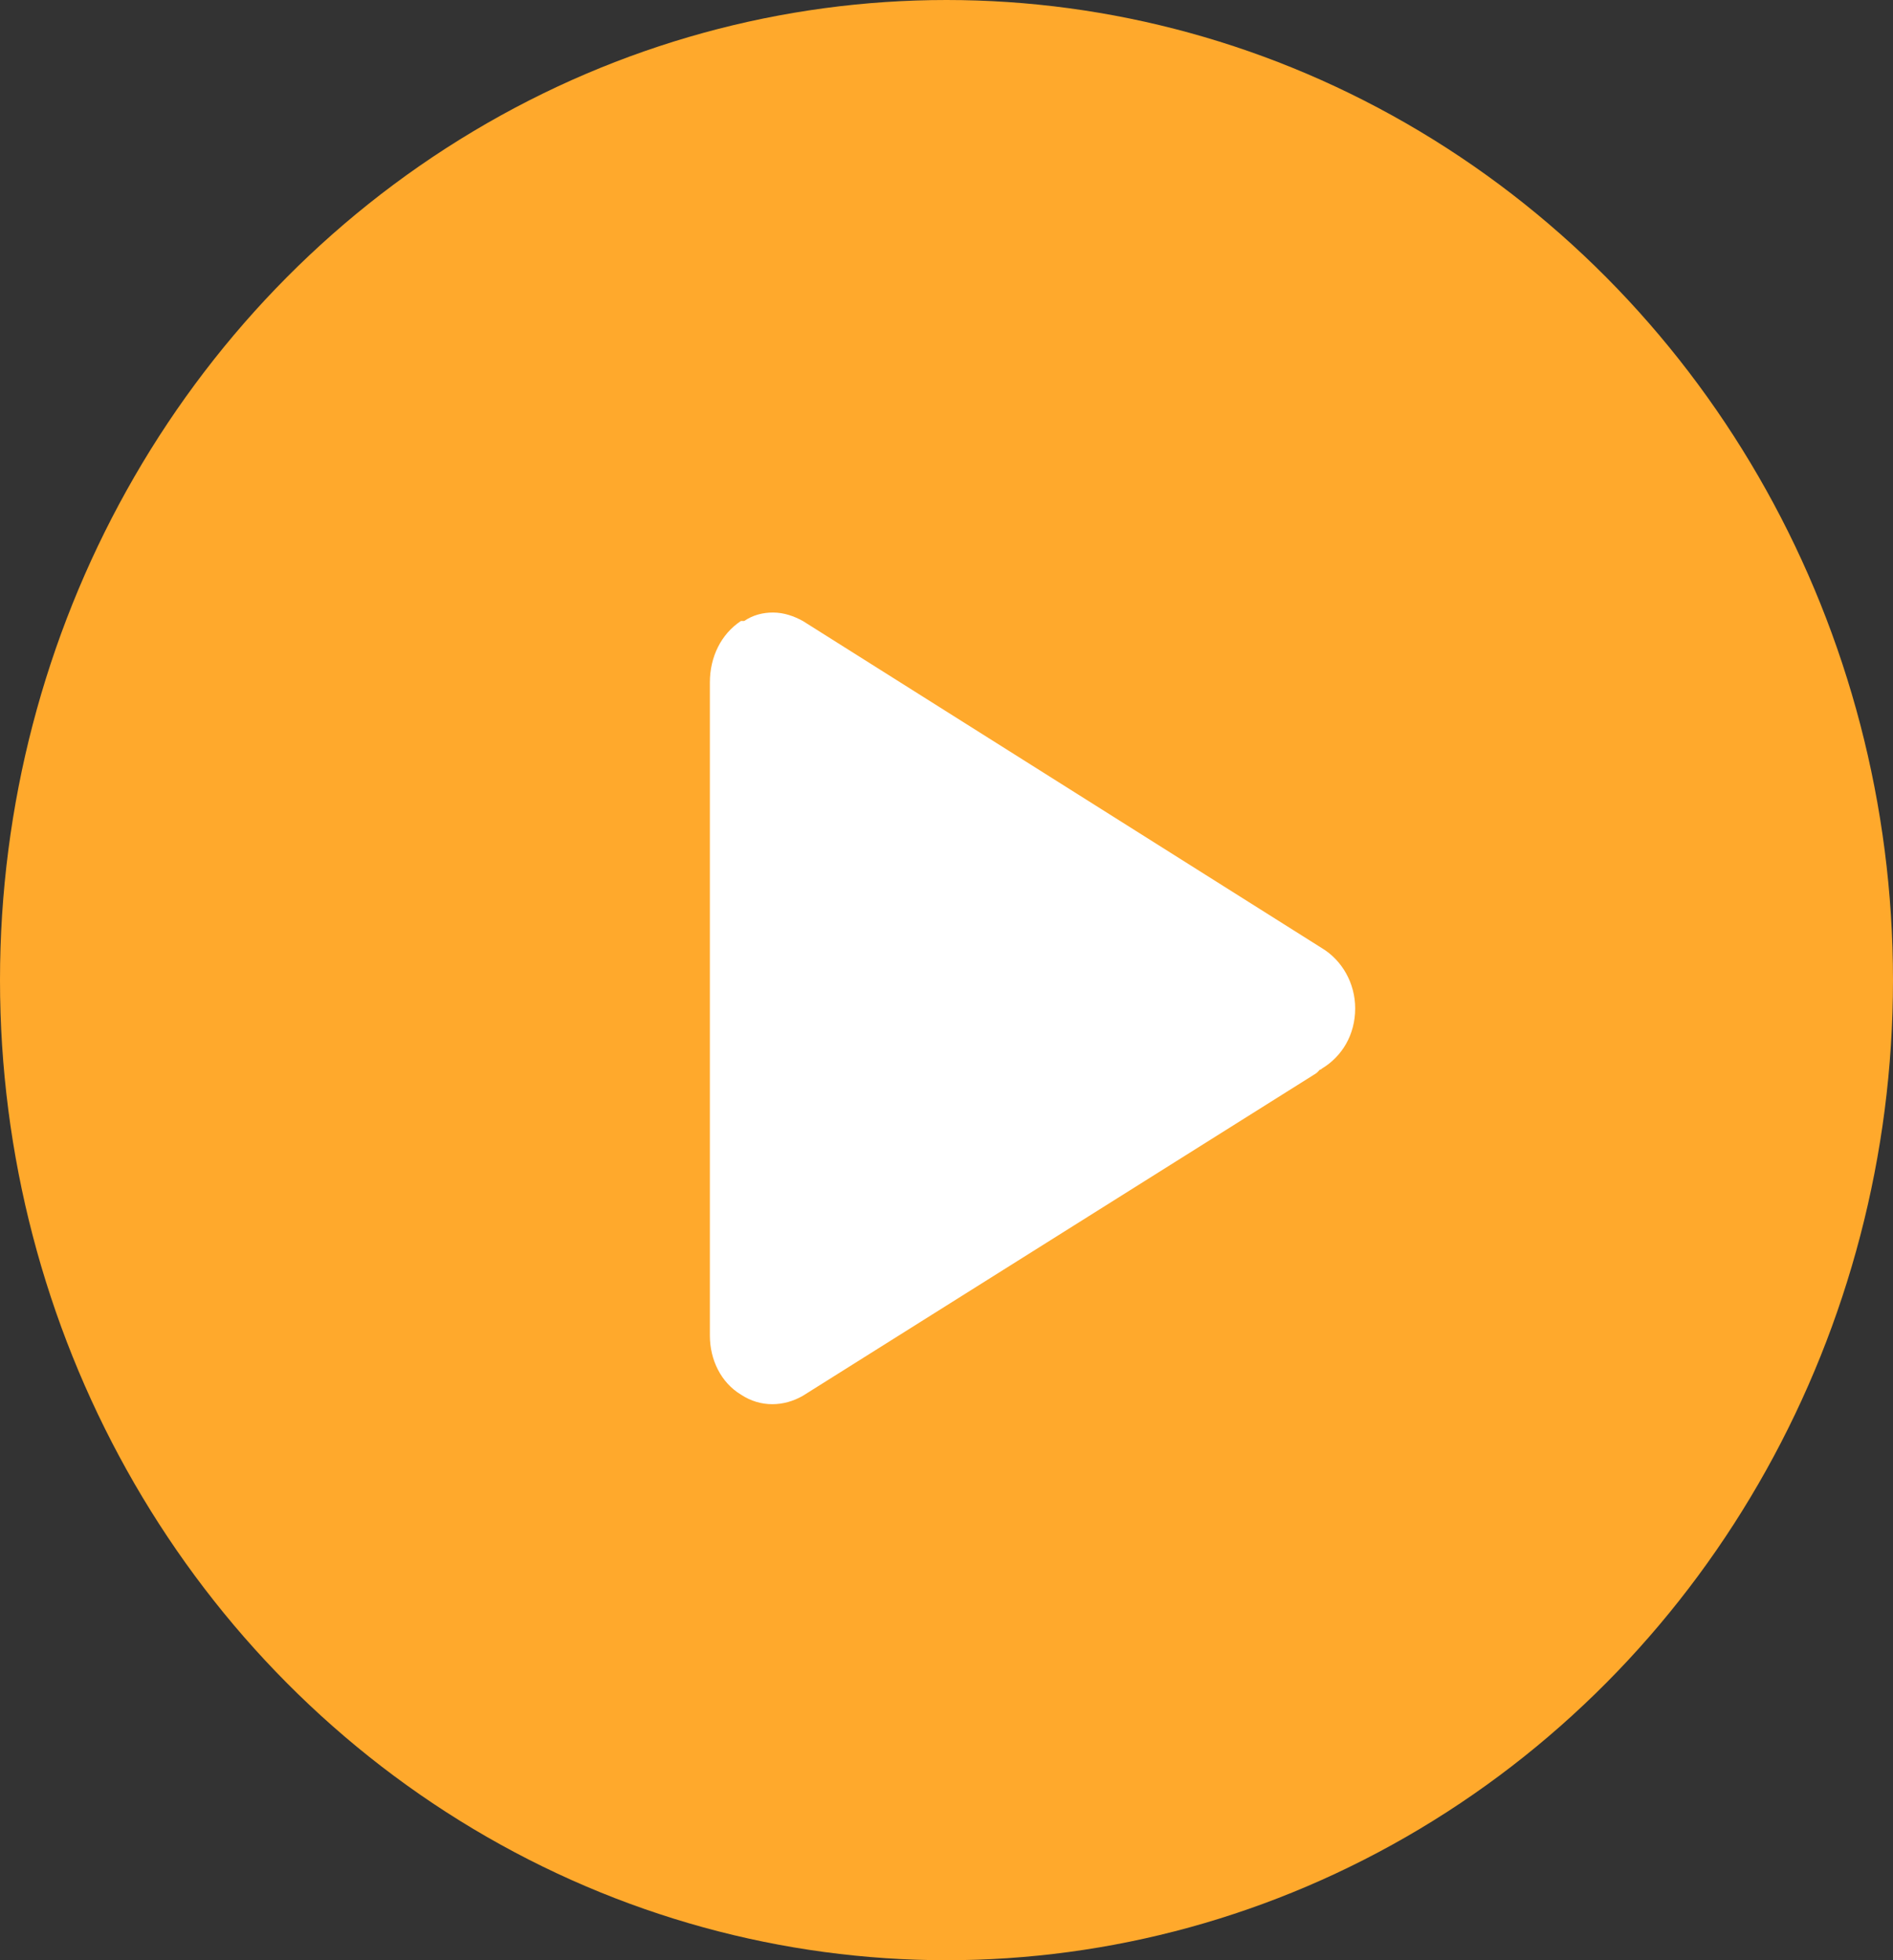
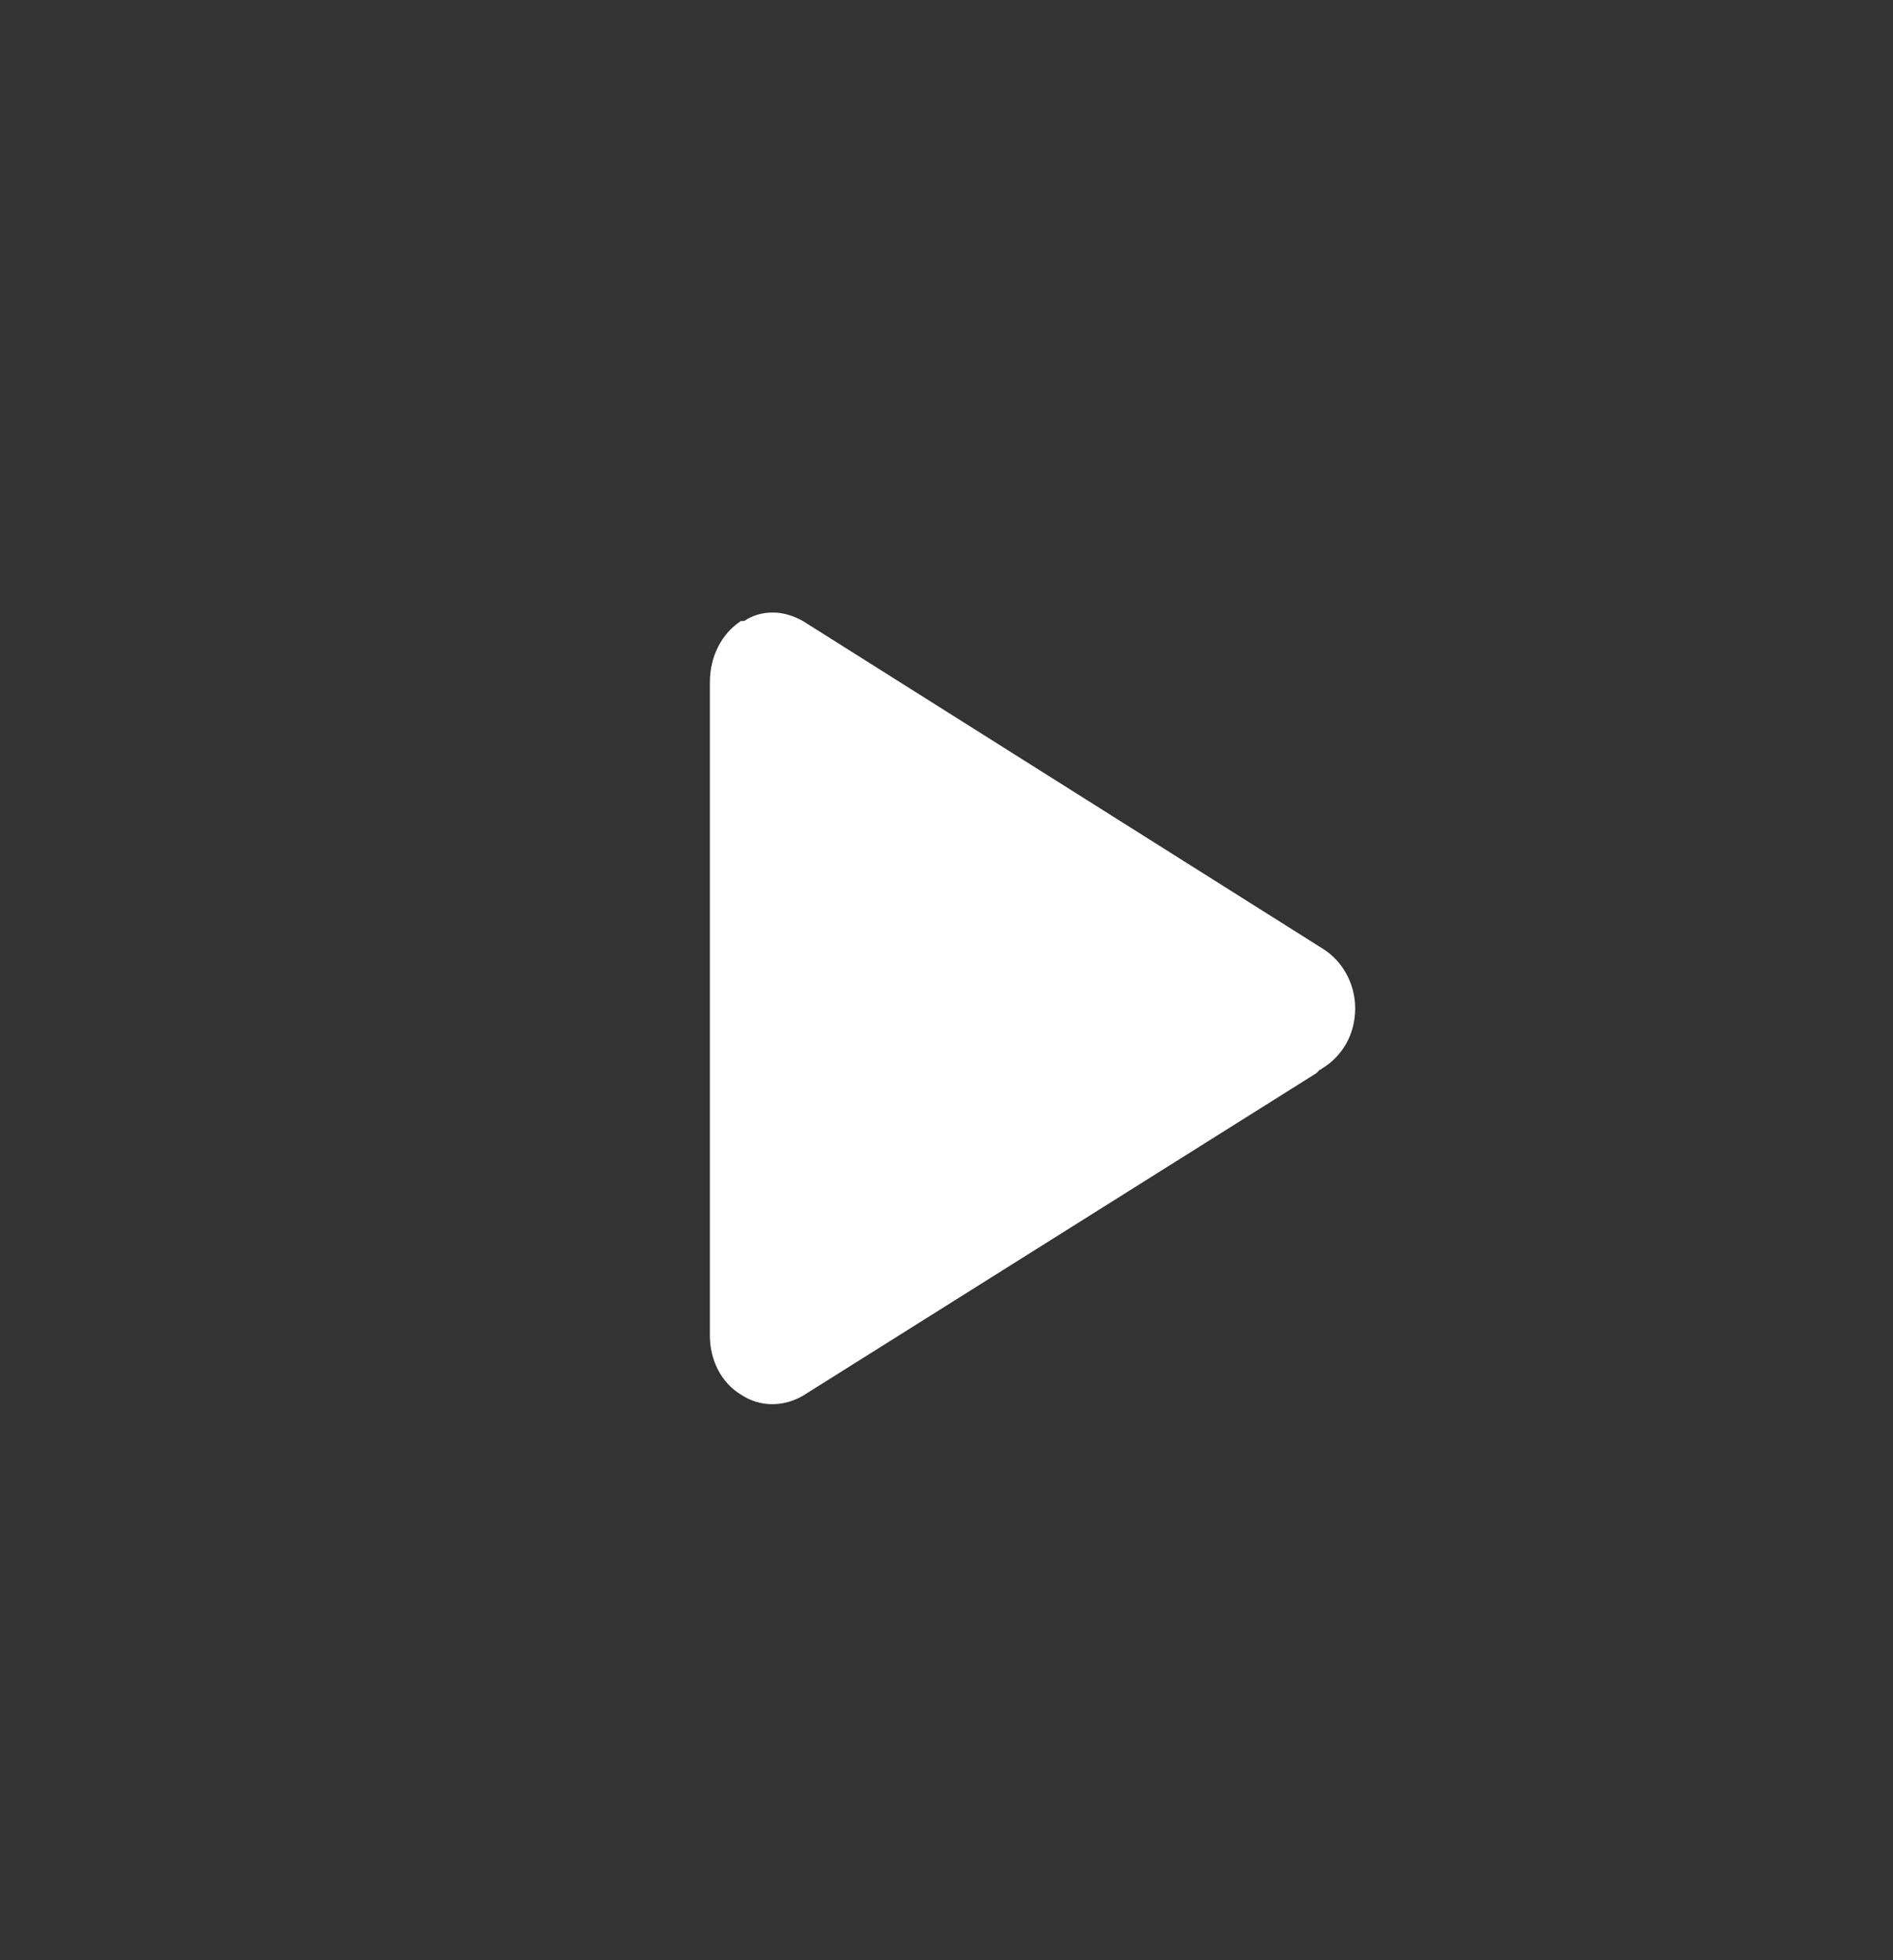
<svg xmlns="http://www.w3.org/2000/svg" width="28px" height="29px" viewBox="0 0 28 29" version="1.1">
  <rect x="0" y="0" width="28" height="29" fill="#333333" stroke="none" />
  <title>video_icon_16x16</title>
  <desc>Created with Sketch.</desc>
  <defs />
  <g id="Page-1" stroke="none" stroke-width="1" fill="none" fill-rule="evenodd">
    <g id="1280+-(centered)-copy" transform="translate(-746, -447)">
      <g id="Watch-Video" transform="translate(631, 447)">
        <g id="video_icon_16x16" transform="translate(115, 0)">
-           <ellipse id="Oval-5" fill="#FFA92C" cx="14" cy="14.5" rx="14" ry="14.5" />
          <path d="M11.875,9.187 L19.554,14.028 C19.849,14.206 20.045,14.544 20.045,14.918 C20.045,15.31 19.849,15.63 19.554,15.808 C19.554,15.808 19.538,15.826 19.521,15.826 C19.489,15.862 19.472,15.879 19.439,15.897 L11.875,20.65 C11.597,20.81 11.253,20.827 10.959,20.632 C10.664,20.454 10.5,20.116 10.5,19.76 L10.5,18.834 L10.5,10.095 C10.5,9.721 10.664,9.383 10.959,9.187 L11.008,9.187 C11.138,9.098 11.286,9.062 11.433,9.062 C11.597,9.062 11.745,9.116 11.875,9.187 Z" id="Path" fill="#FFFFFF" />
        </g>
      </g>
    </g>
  </g>
</svg>